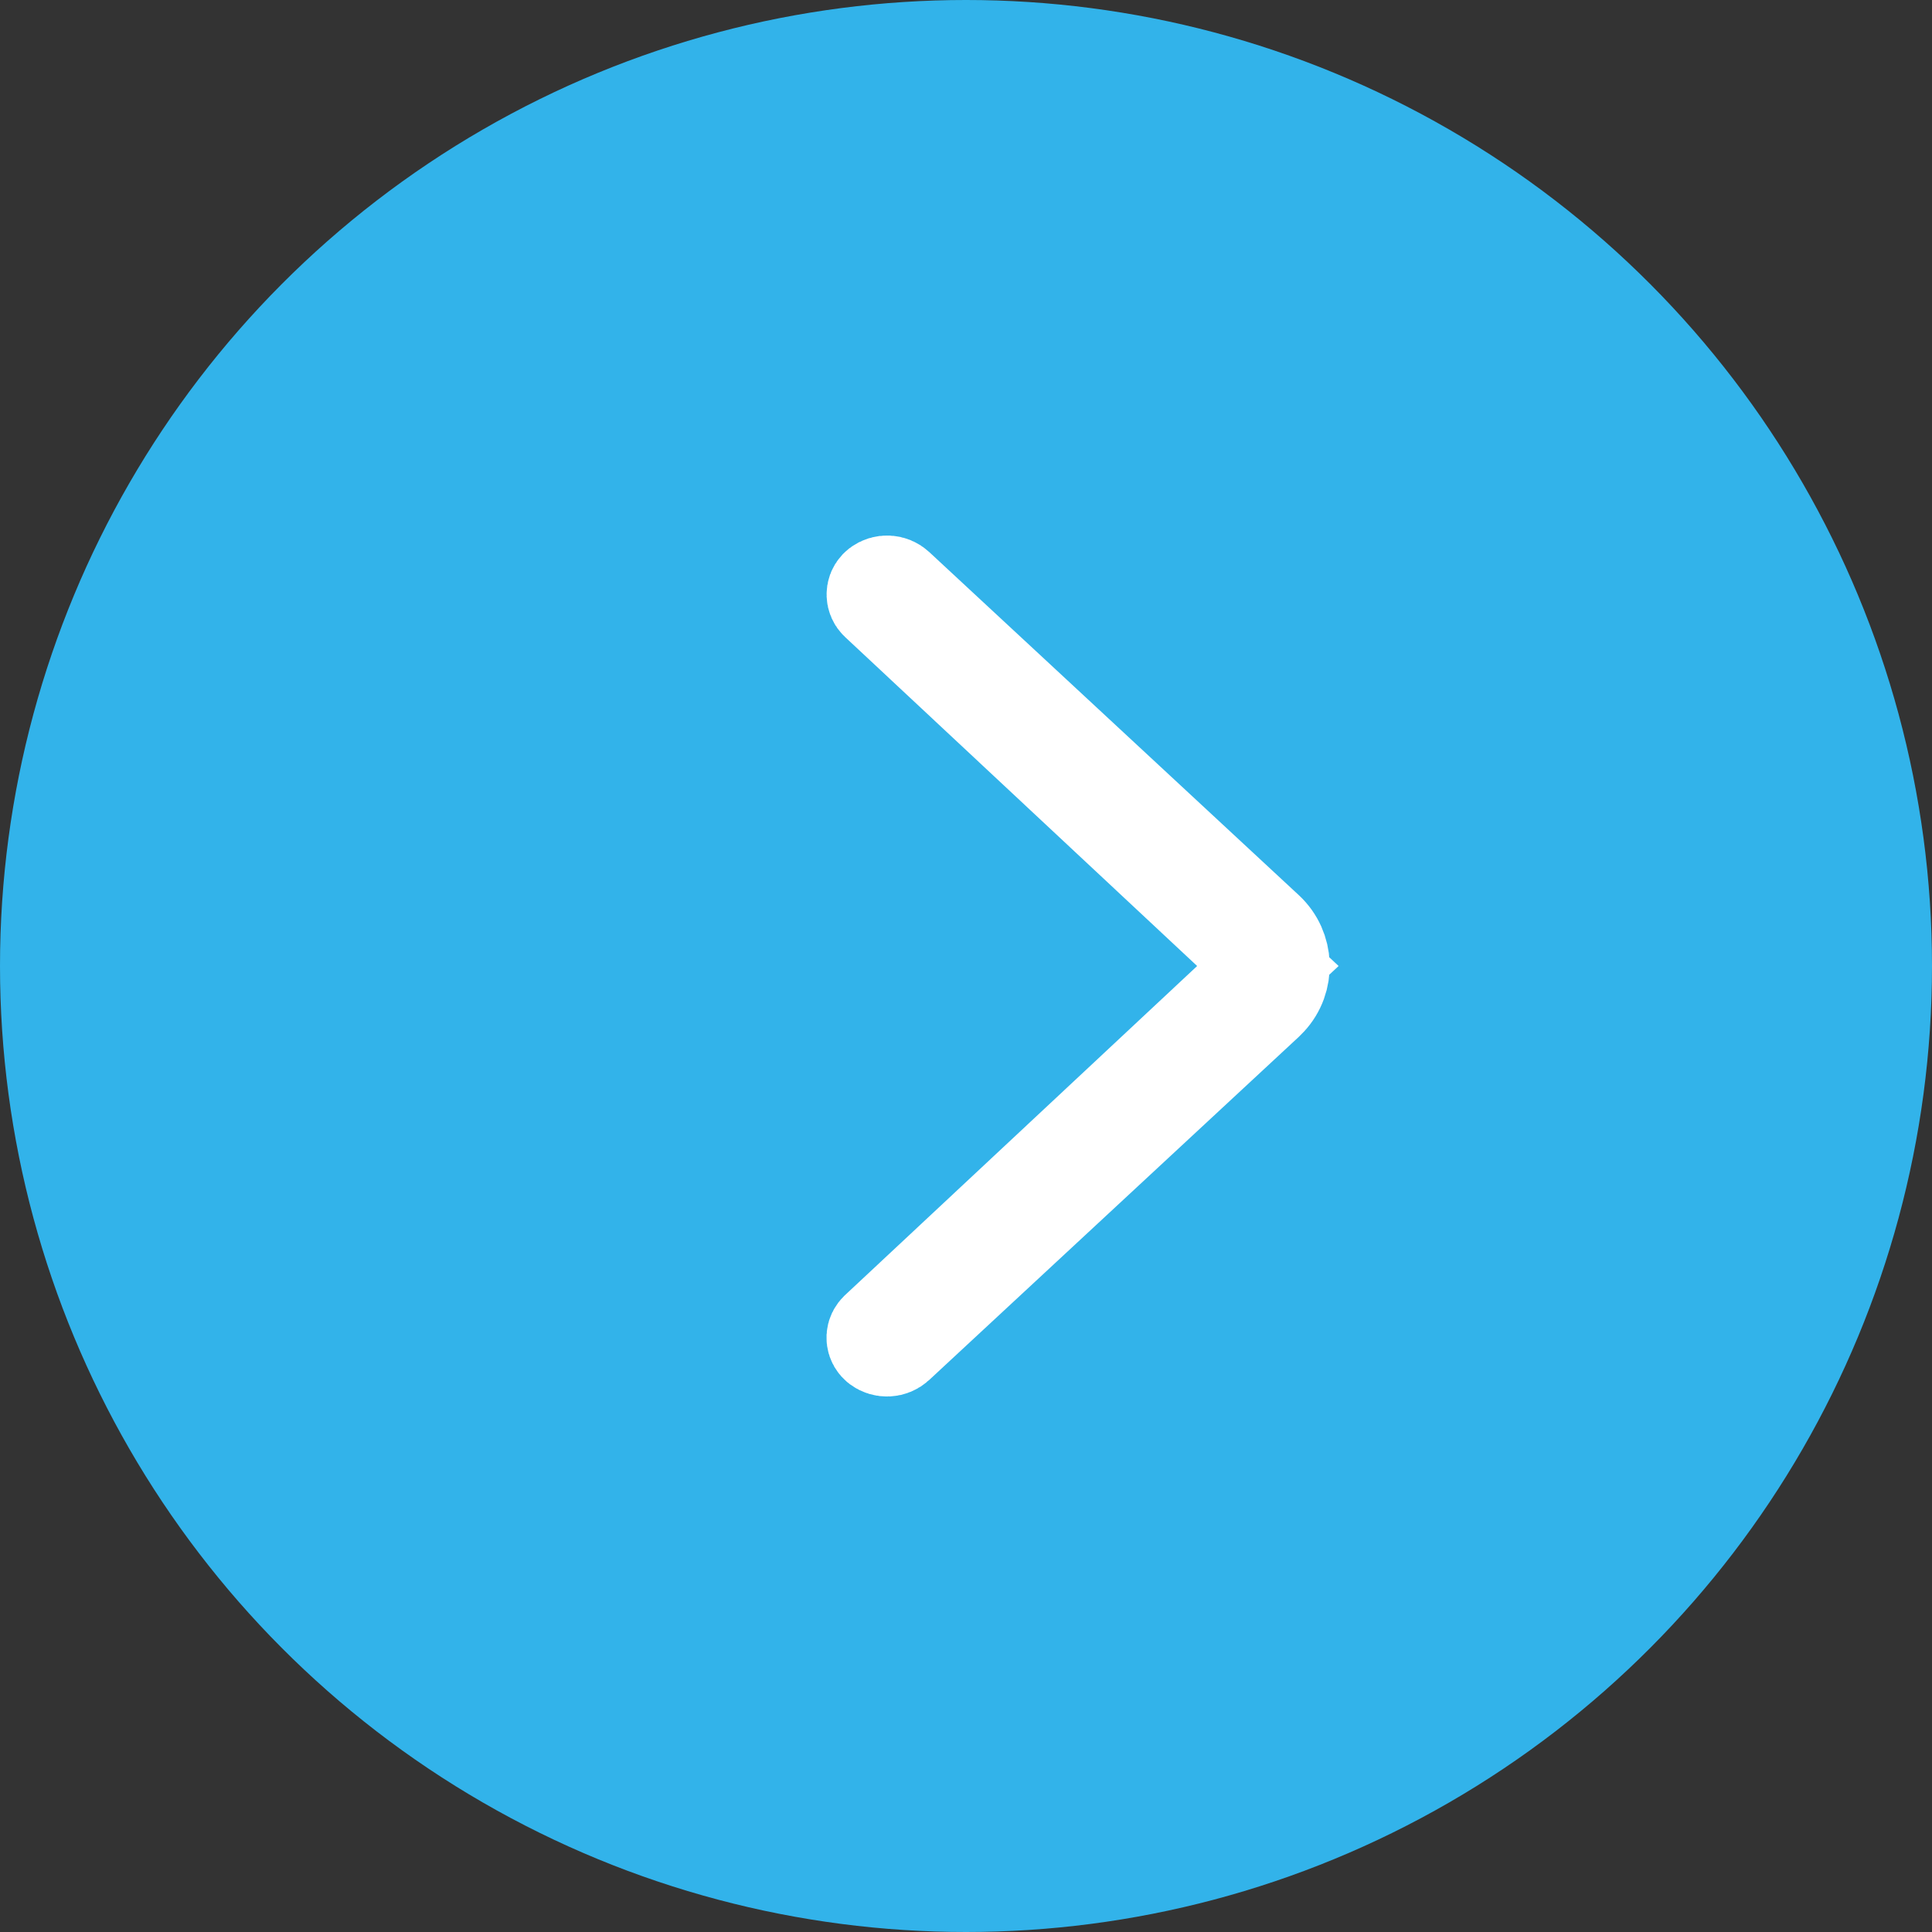
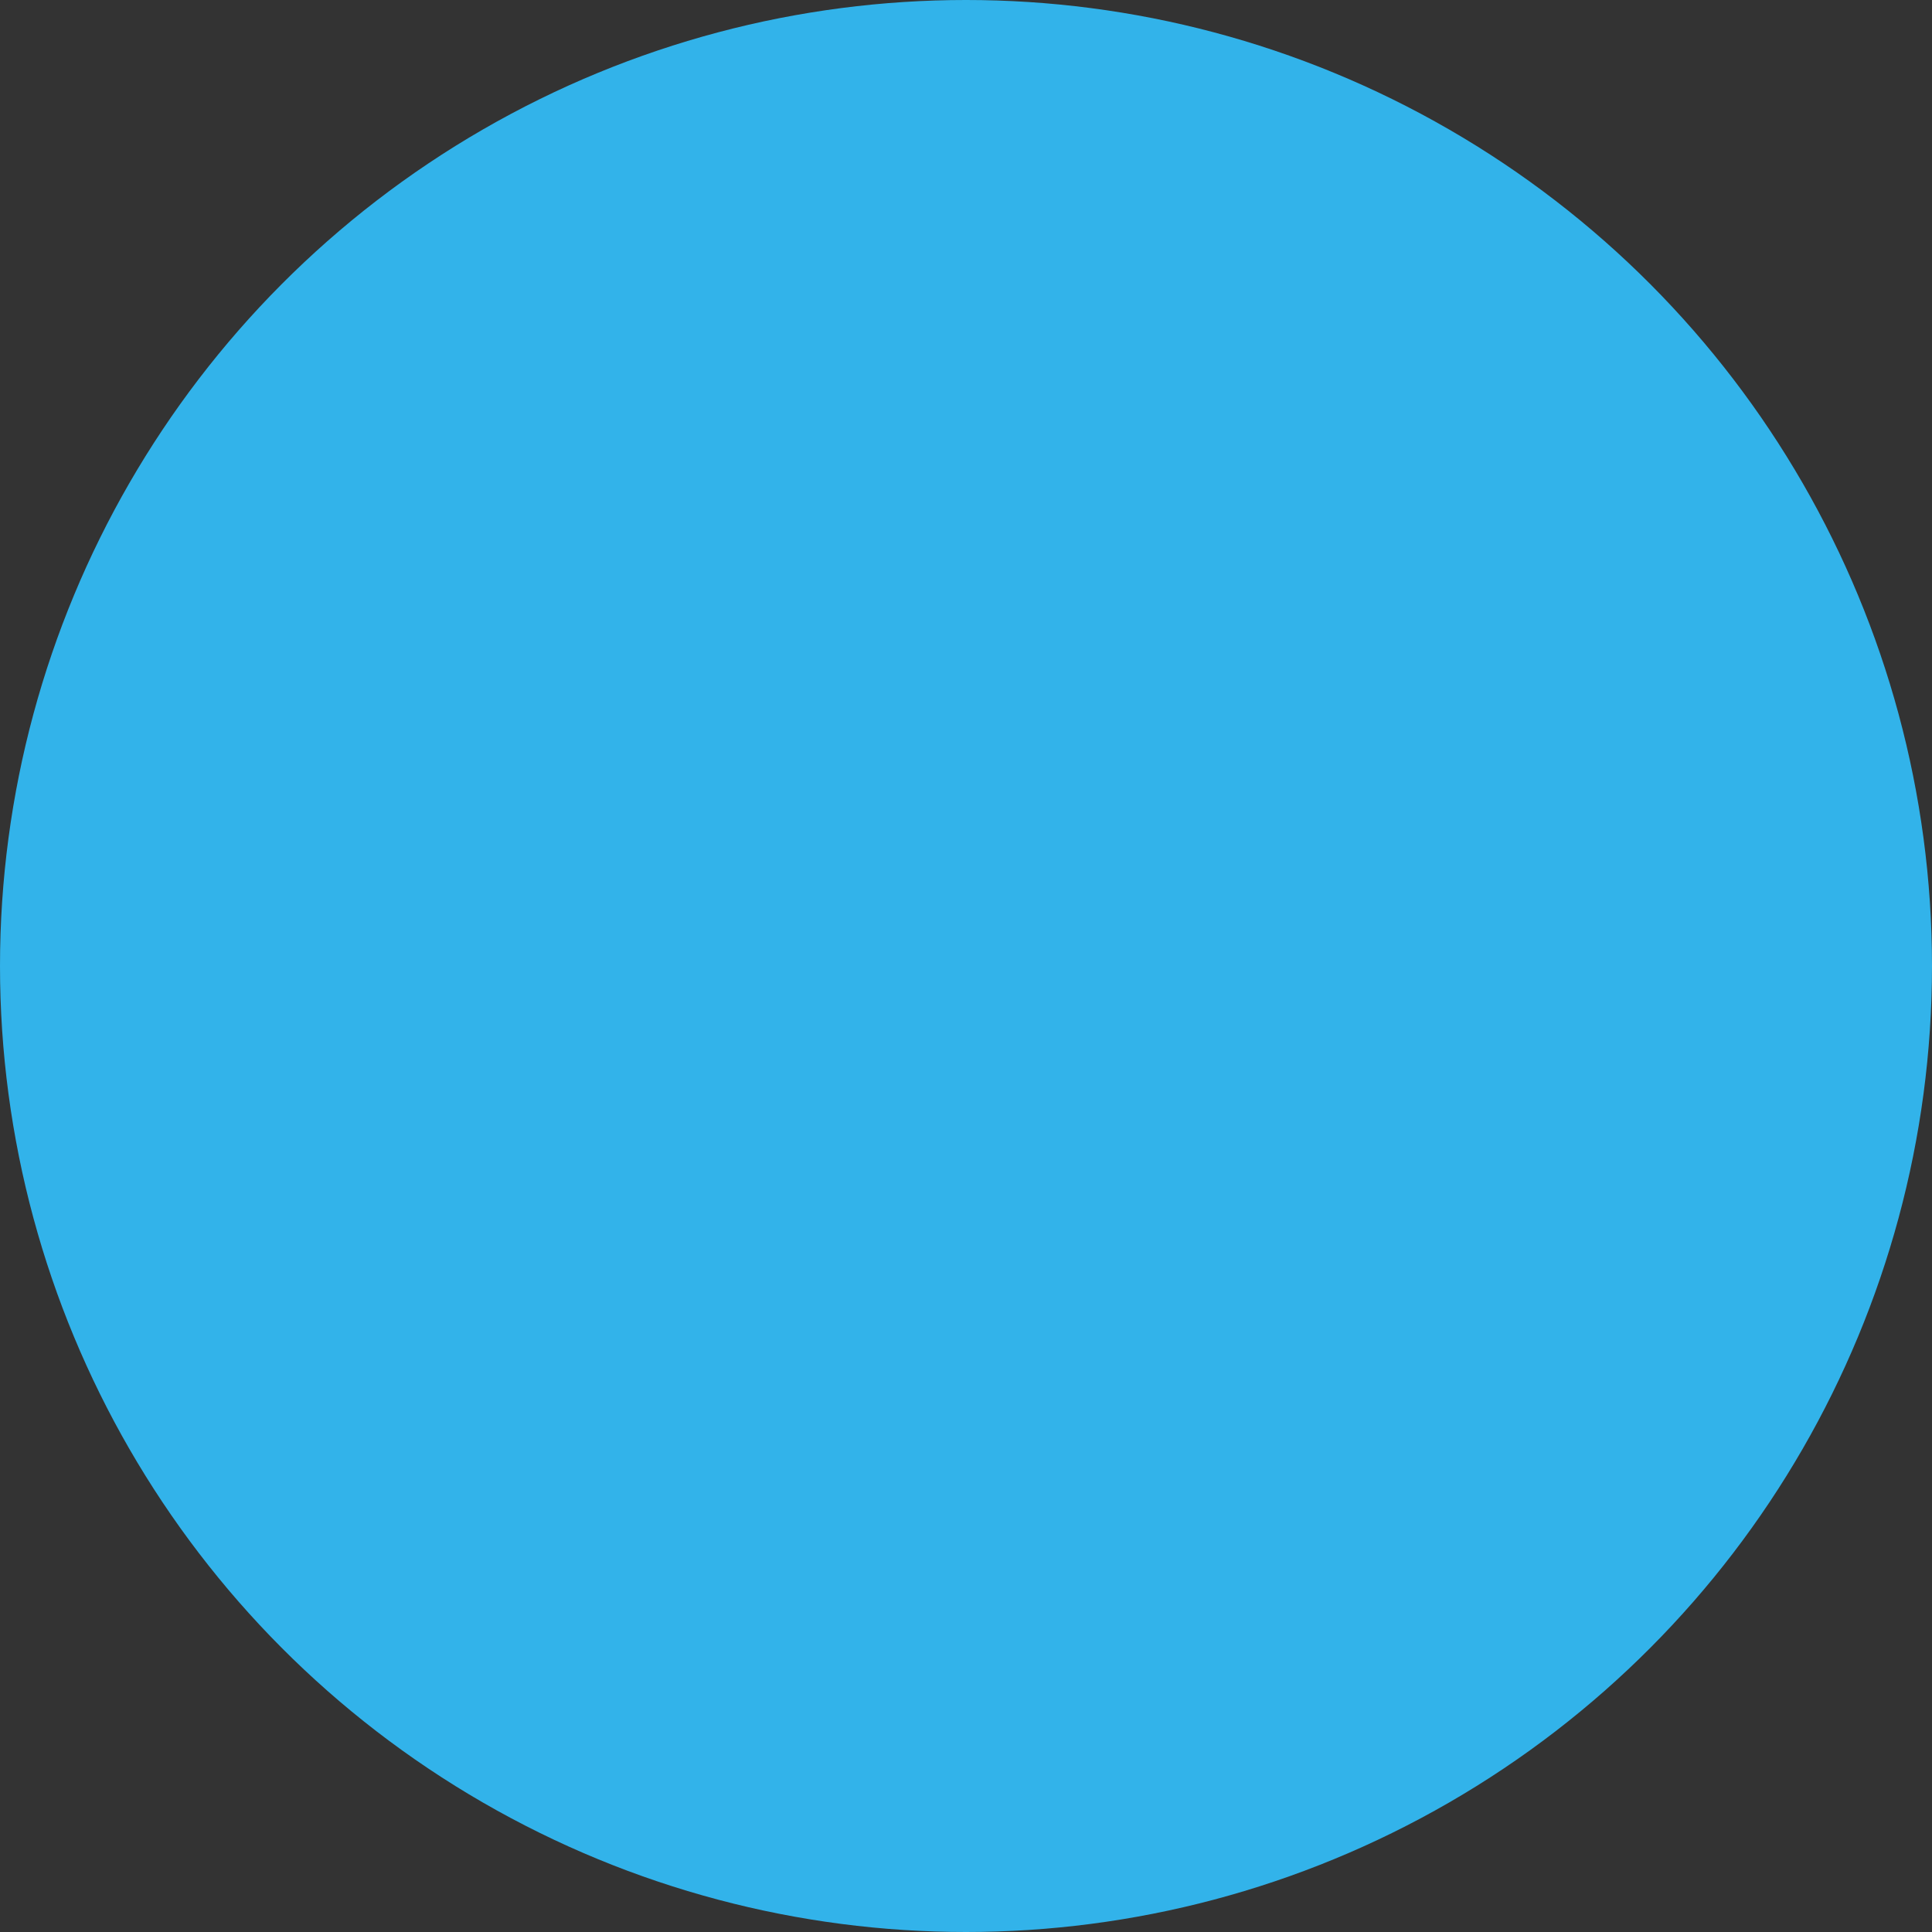
<svg xmlns="http://www.w3.org/2000/svg" xmlns:xlink="http://www.w3.org/1999/xlink" width="40px" height="40px" viewBox="0 0 40 40" version="1.1">
  <rect x="0" y="0" width="40" height="40" fill="#333333" stroke="none" />
  <title>B1D78D9B-6581-451F-BDFF-626326782543</title>
  <defs>
-     <path d="M26.211,20.733 L18.559,27.837 C18.457,27.931 18.303,27.939 18.192,27.856 C18.103,27.789 18.085,27.663 18.152,27.574 C18.159,27.565 18.167,27.556 18.175,27.548 L26.25,20 L26.25,20 L18.178,12.457 C18.096,12.38 18.092,12.251 18.168,12.169 C18.176,12.161 18.184,12.153 18.193,12.146 C18.303,12.062 18.458,12.069 18.559,12.163 L26.211,19.267 C26.615,19.643 26.639,20.276 26.263,20.68 C26.246,20.699 26.229,20.716 26.211,20.733 Z" id="path-1" />
-   </defs>
+     </defs>
  <g id="Homepage" stroke="none" stroke-width="1" fill="none" fill-rule="evenodd">
    <g id="Tresel_Homepage_Desktop_Final_ALT" transform="translate(-661, -6071)">
      <g id="Testimonials" transform="translate(129, 5665)">
        <g id="Group-8" transform="translate(0, 193)">
          <g id="arrow-icon" transform="translate(532, 213)">
            <circle id="Oval" fill="#32B3EA" cx="20" cy="20" r="20" />
            <mask id="mask-2" fill="white">
              <use xlink:href="#path-1" />
            </mask>
            <use id="ic_arrow-left" stroke="#FFFFFF" stroke-width="2" fill="#32B3EA" xlink:href="#path-1" />
          </g>
        </g>
      </g>
    </g>
  </g>
</svg>